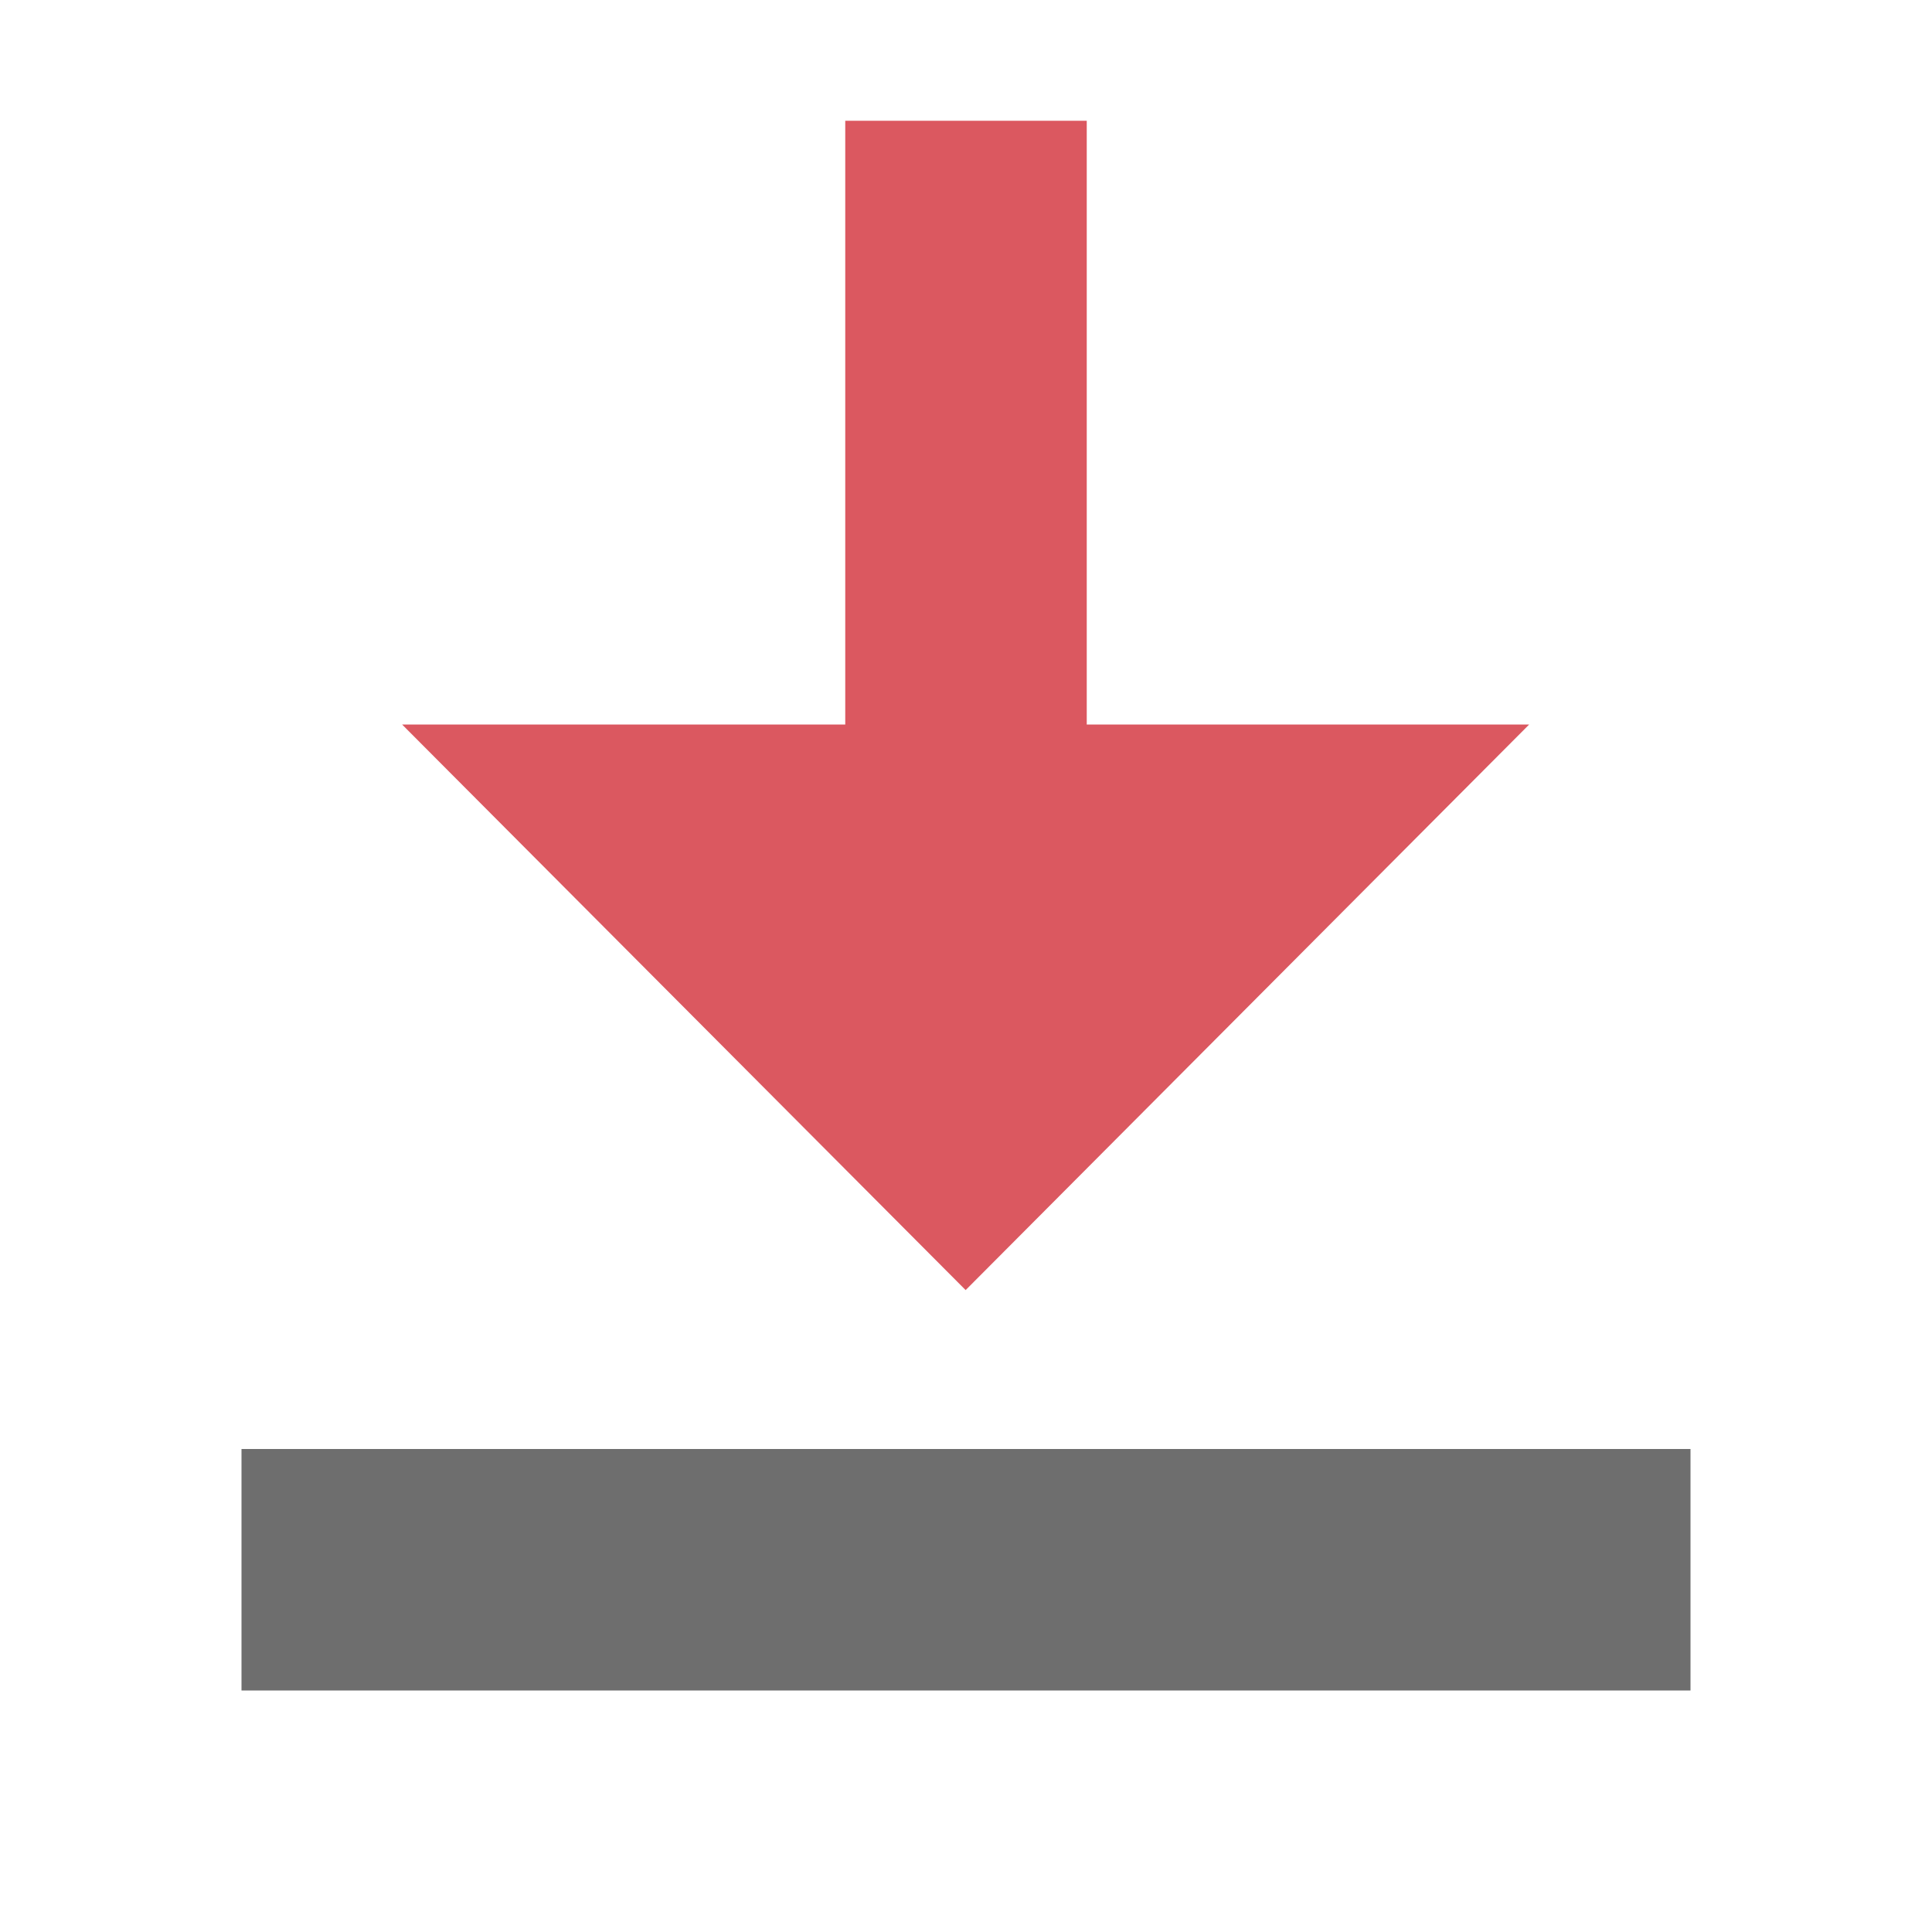
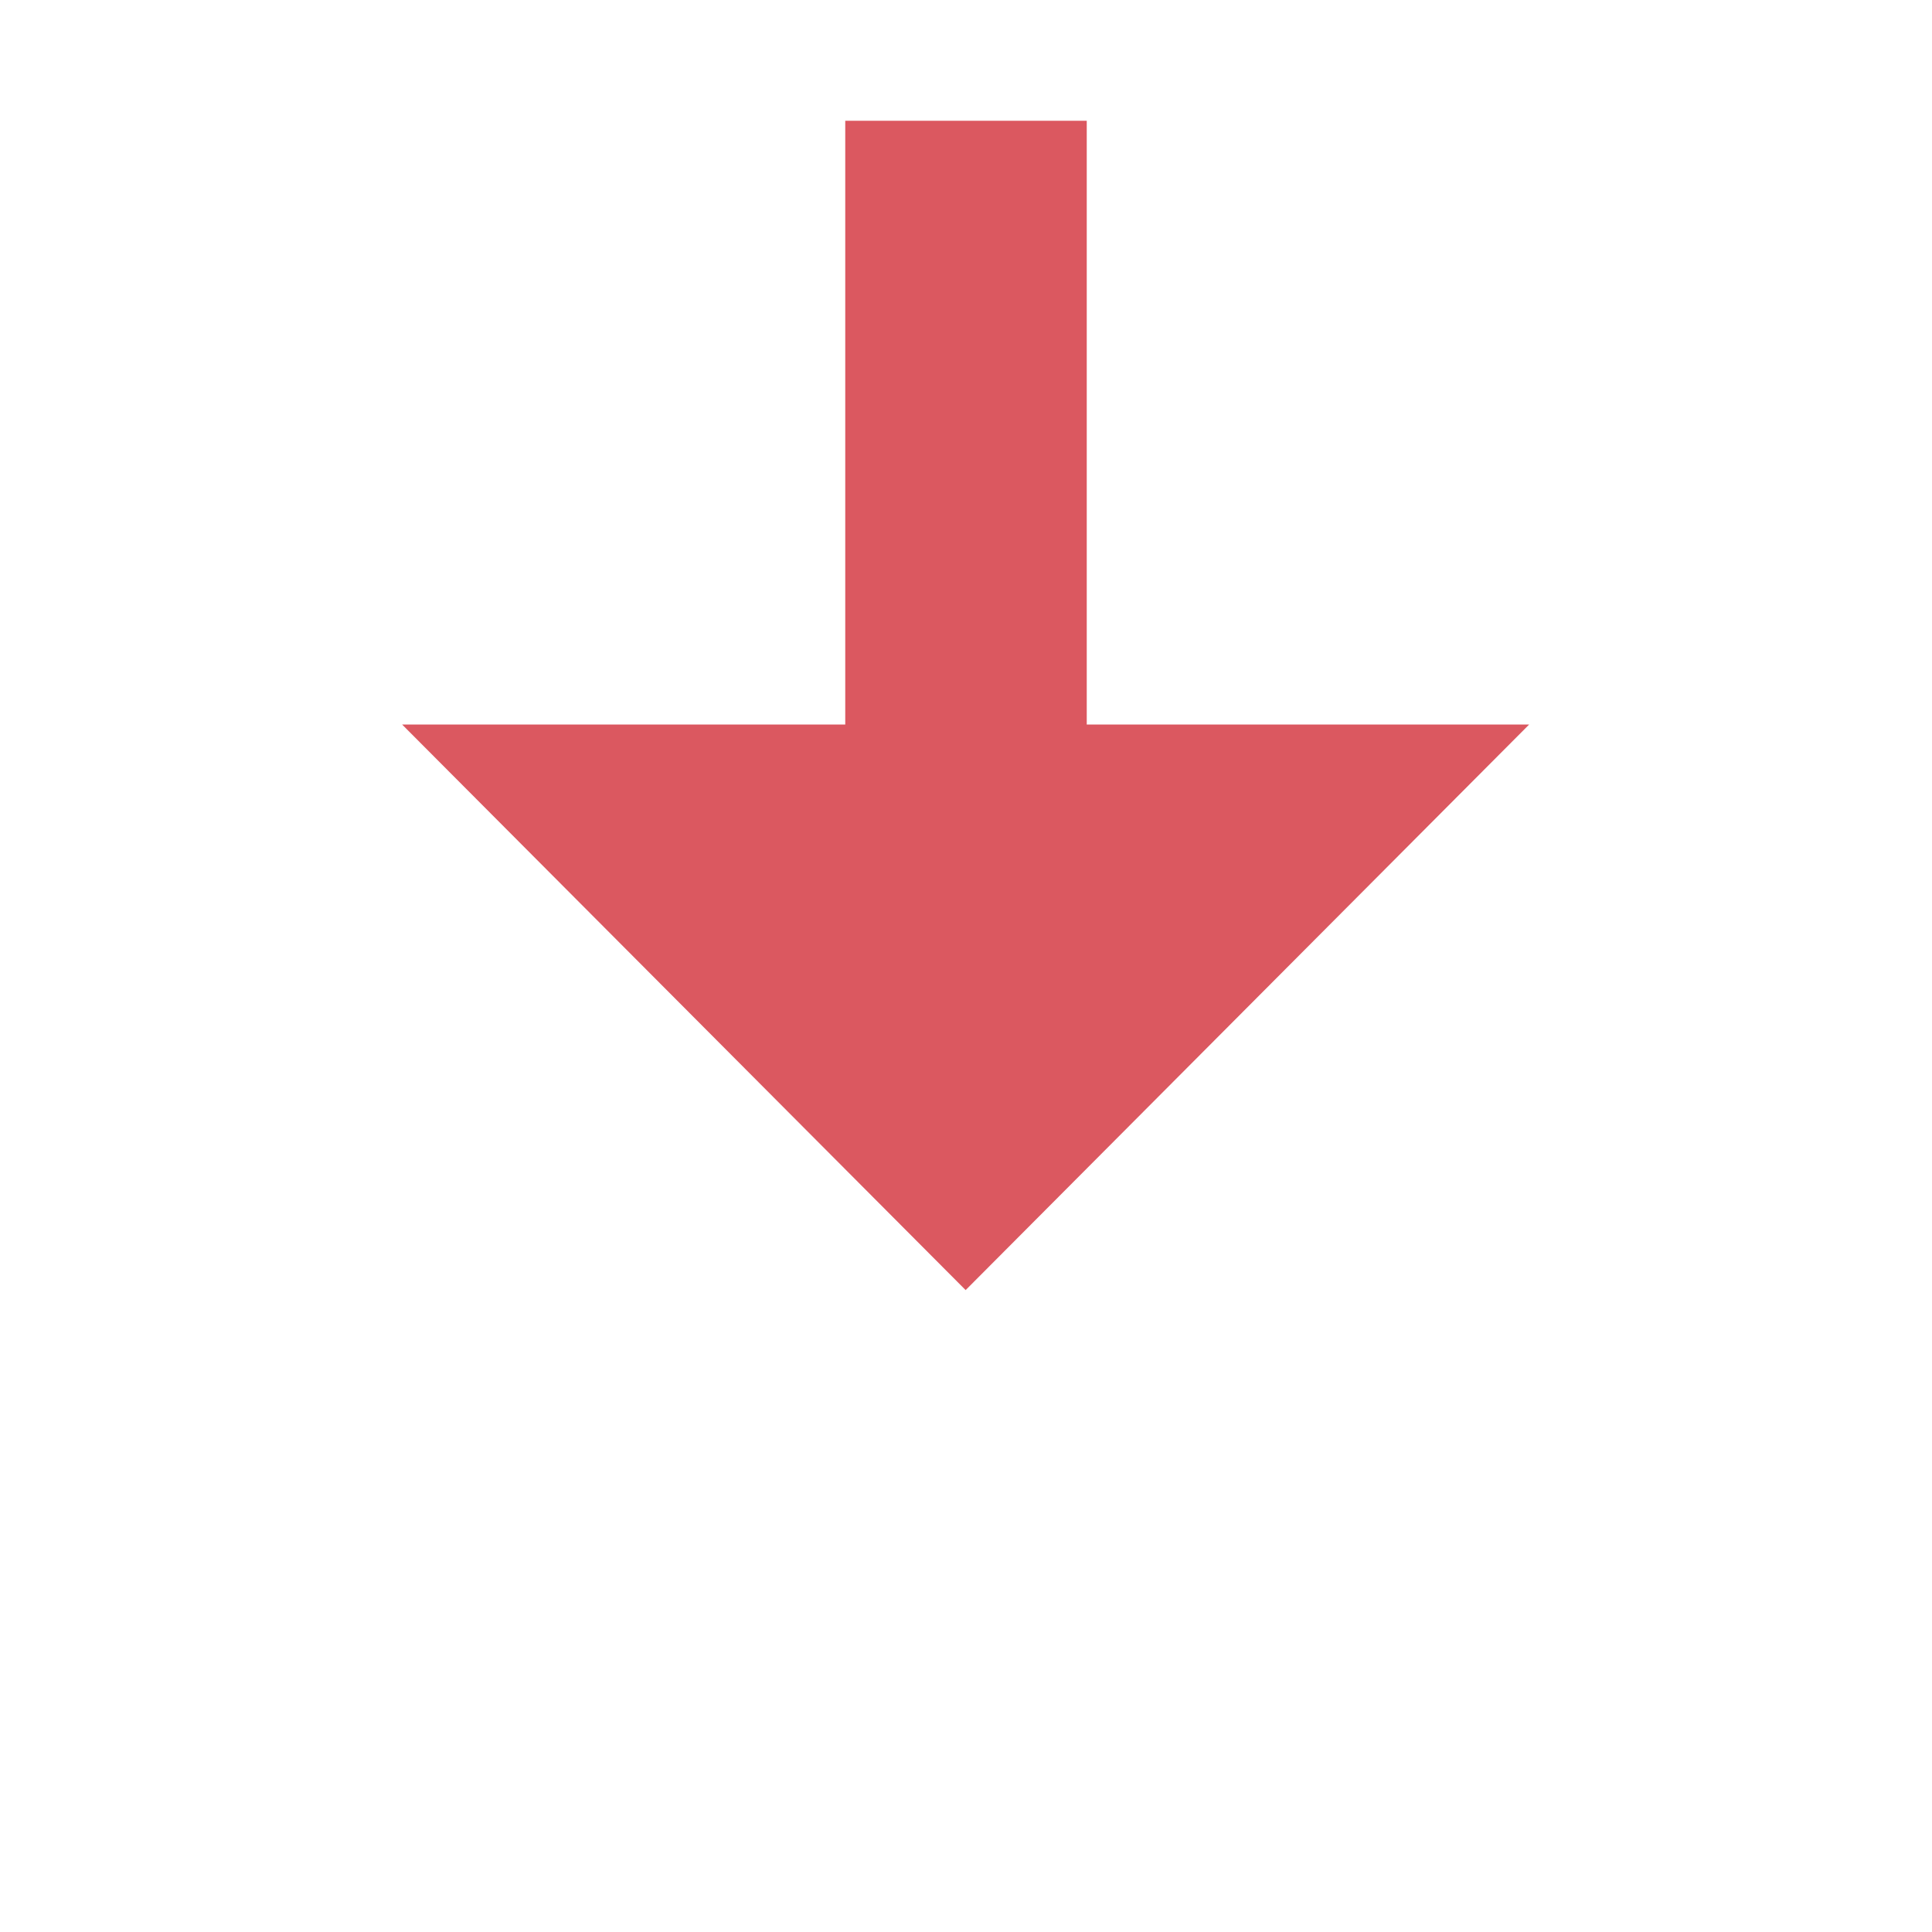
<svg xmlns="http://www.w3.org/2000/svg" width="16" height="16" viewBox="0 0 16 16">
  <g fill="none" fill-rule="evenodd">
-     <rect width="12" height="2" x="2" y="12" fill="#6E6E6E" />
    <path fill="#DB5860" d="M9,6 L12.664,6 L7.997,10.684 L3.33,6 L7,6 L7,1 L9,1 L9,6 Z" />
  </g>
</svg>